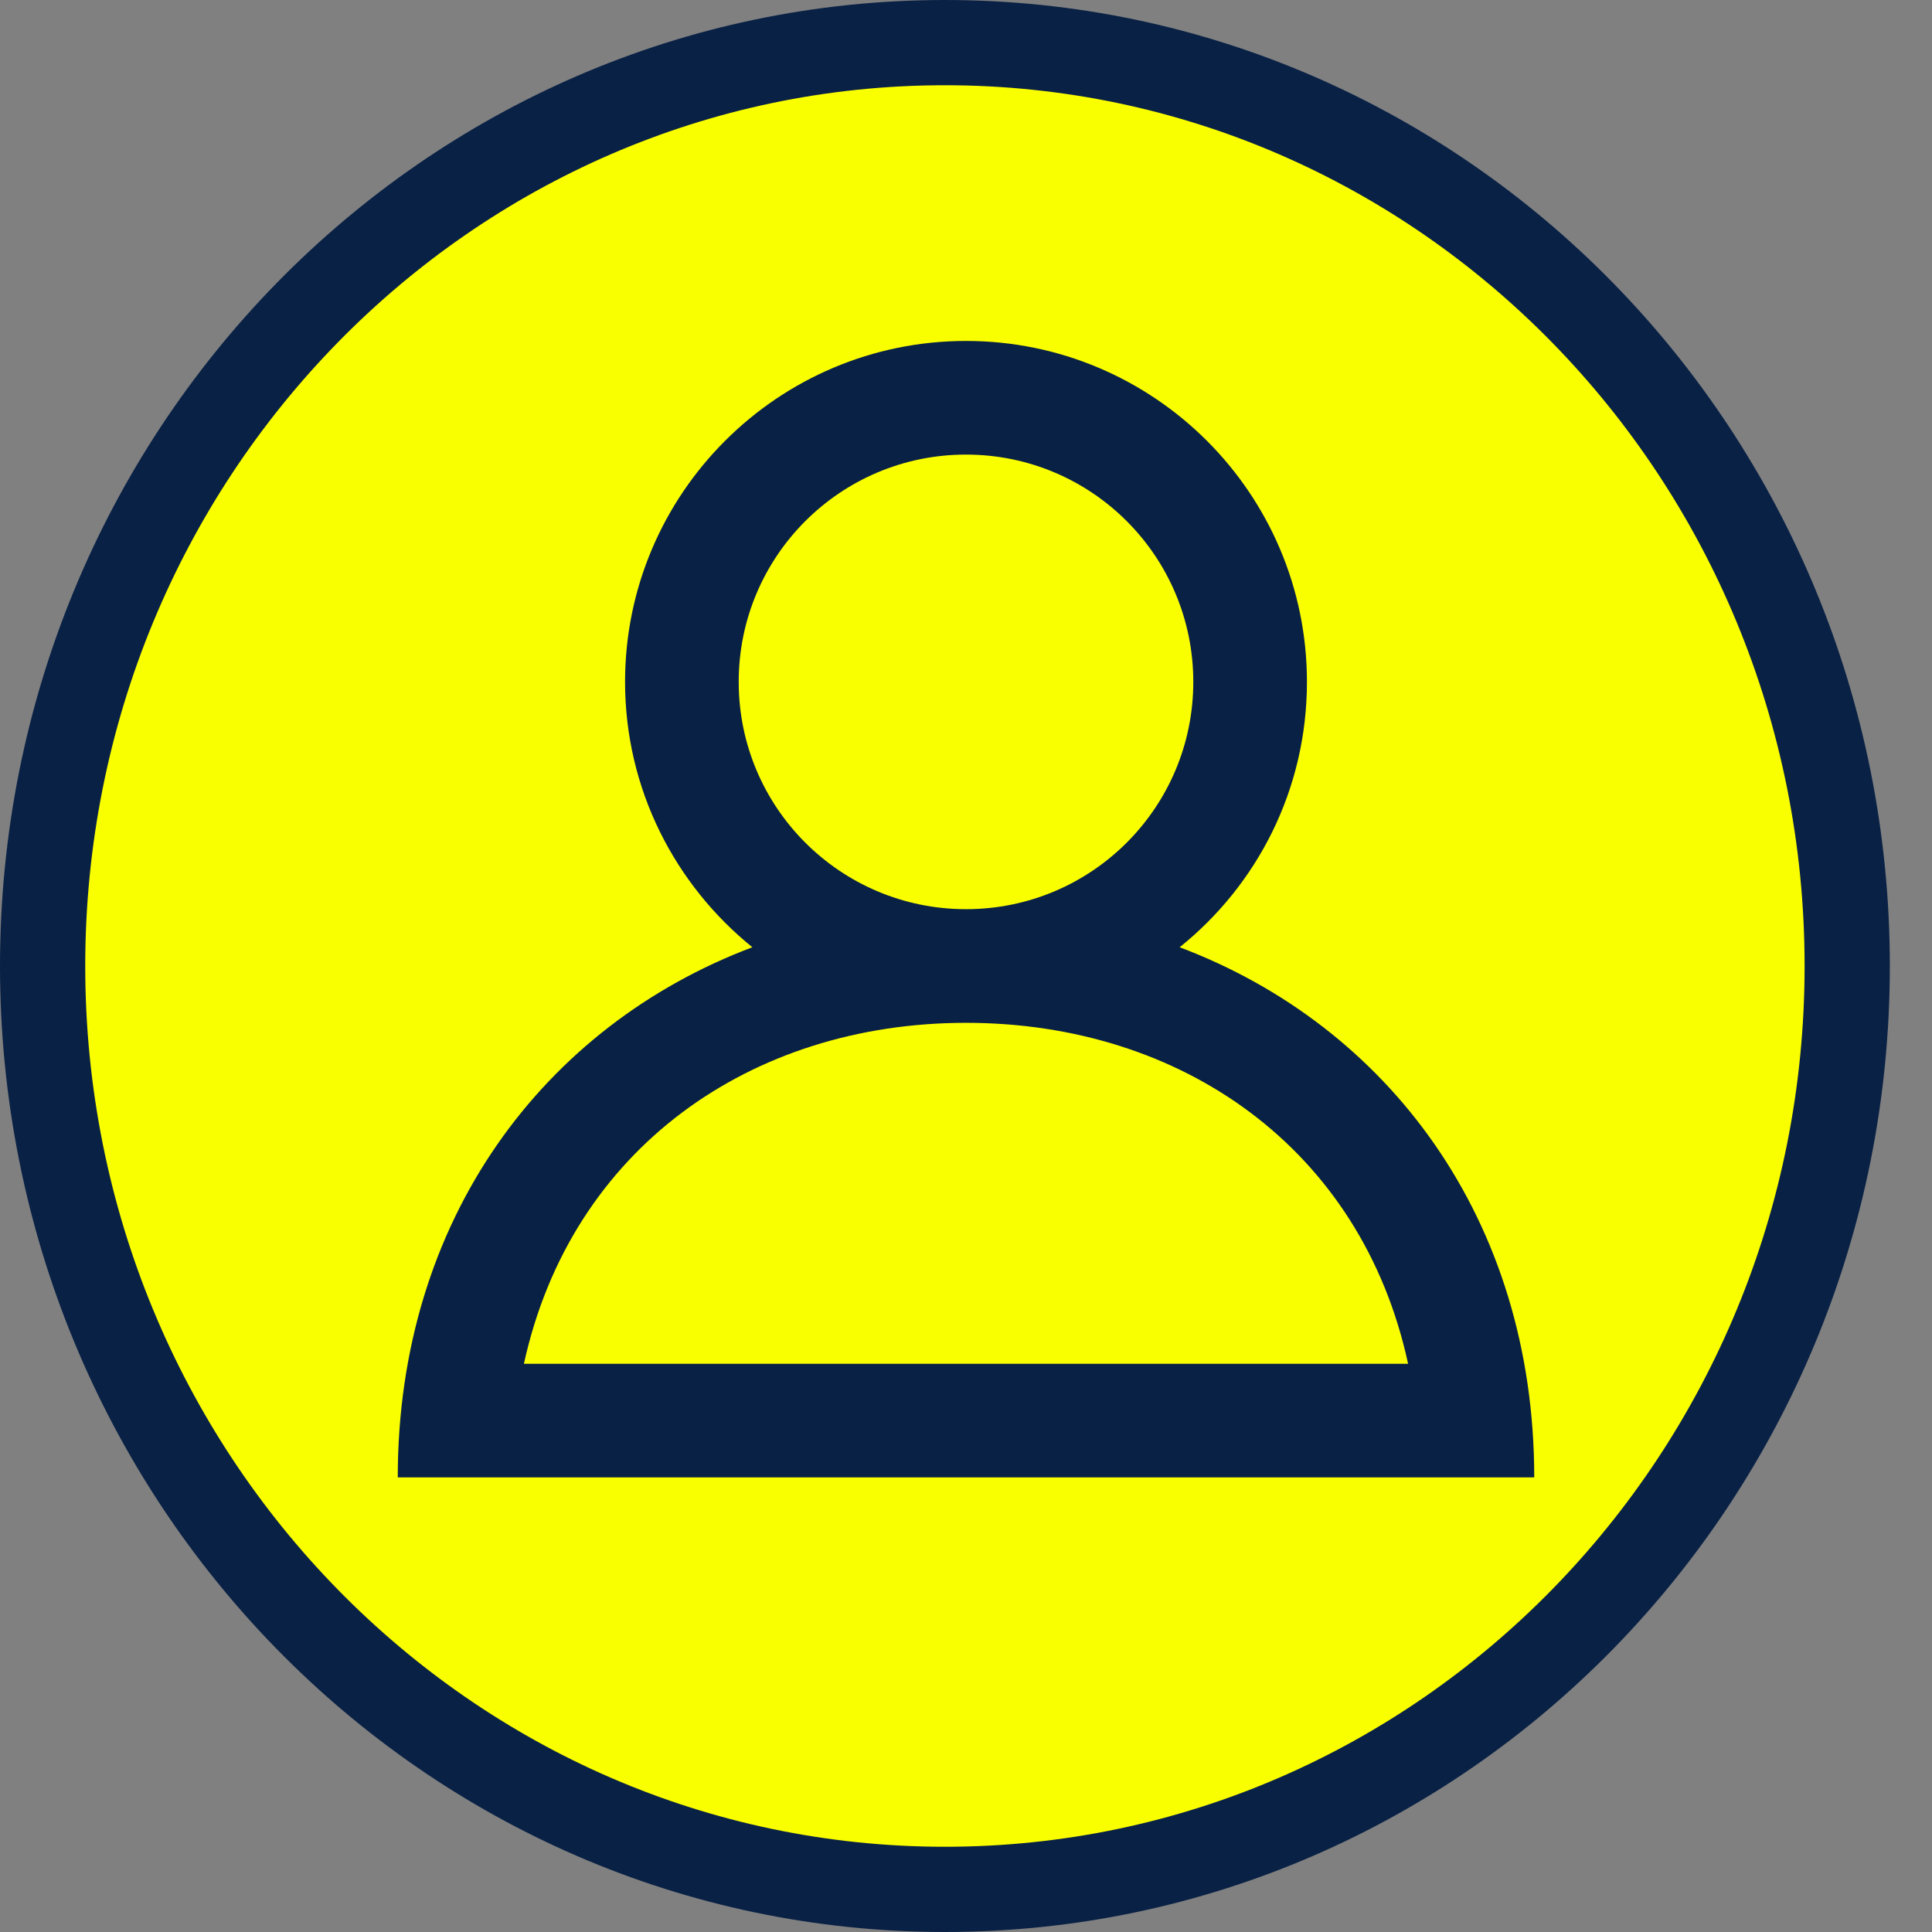
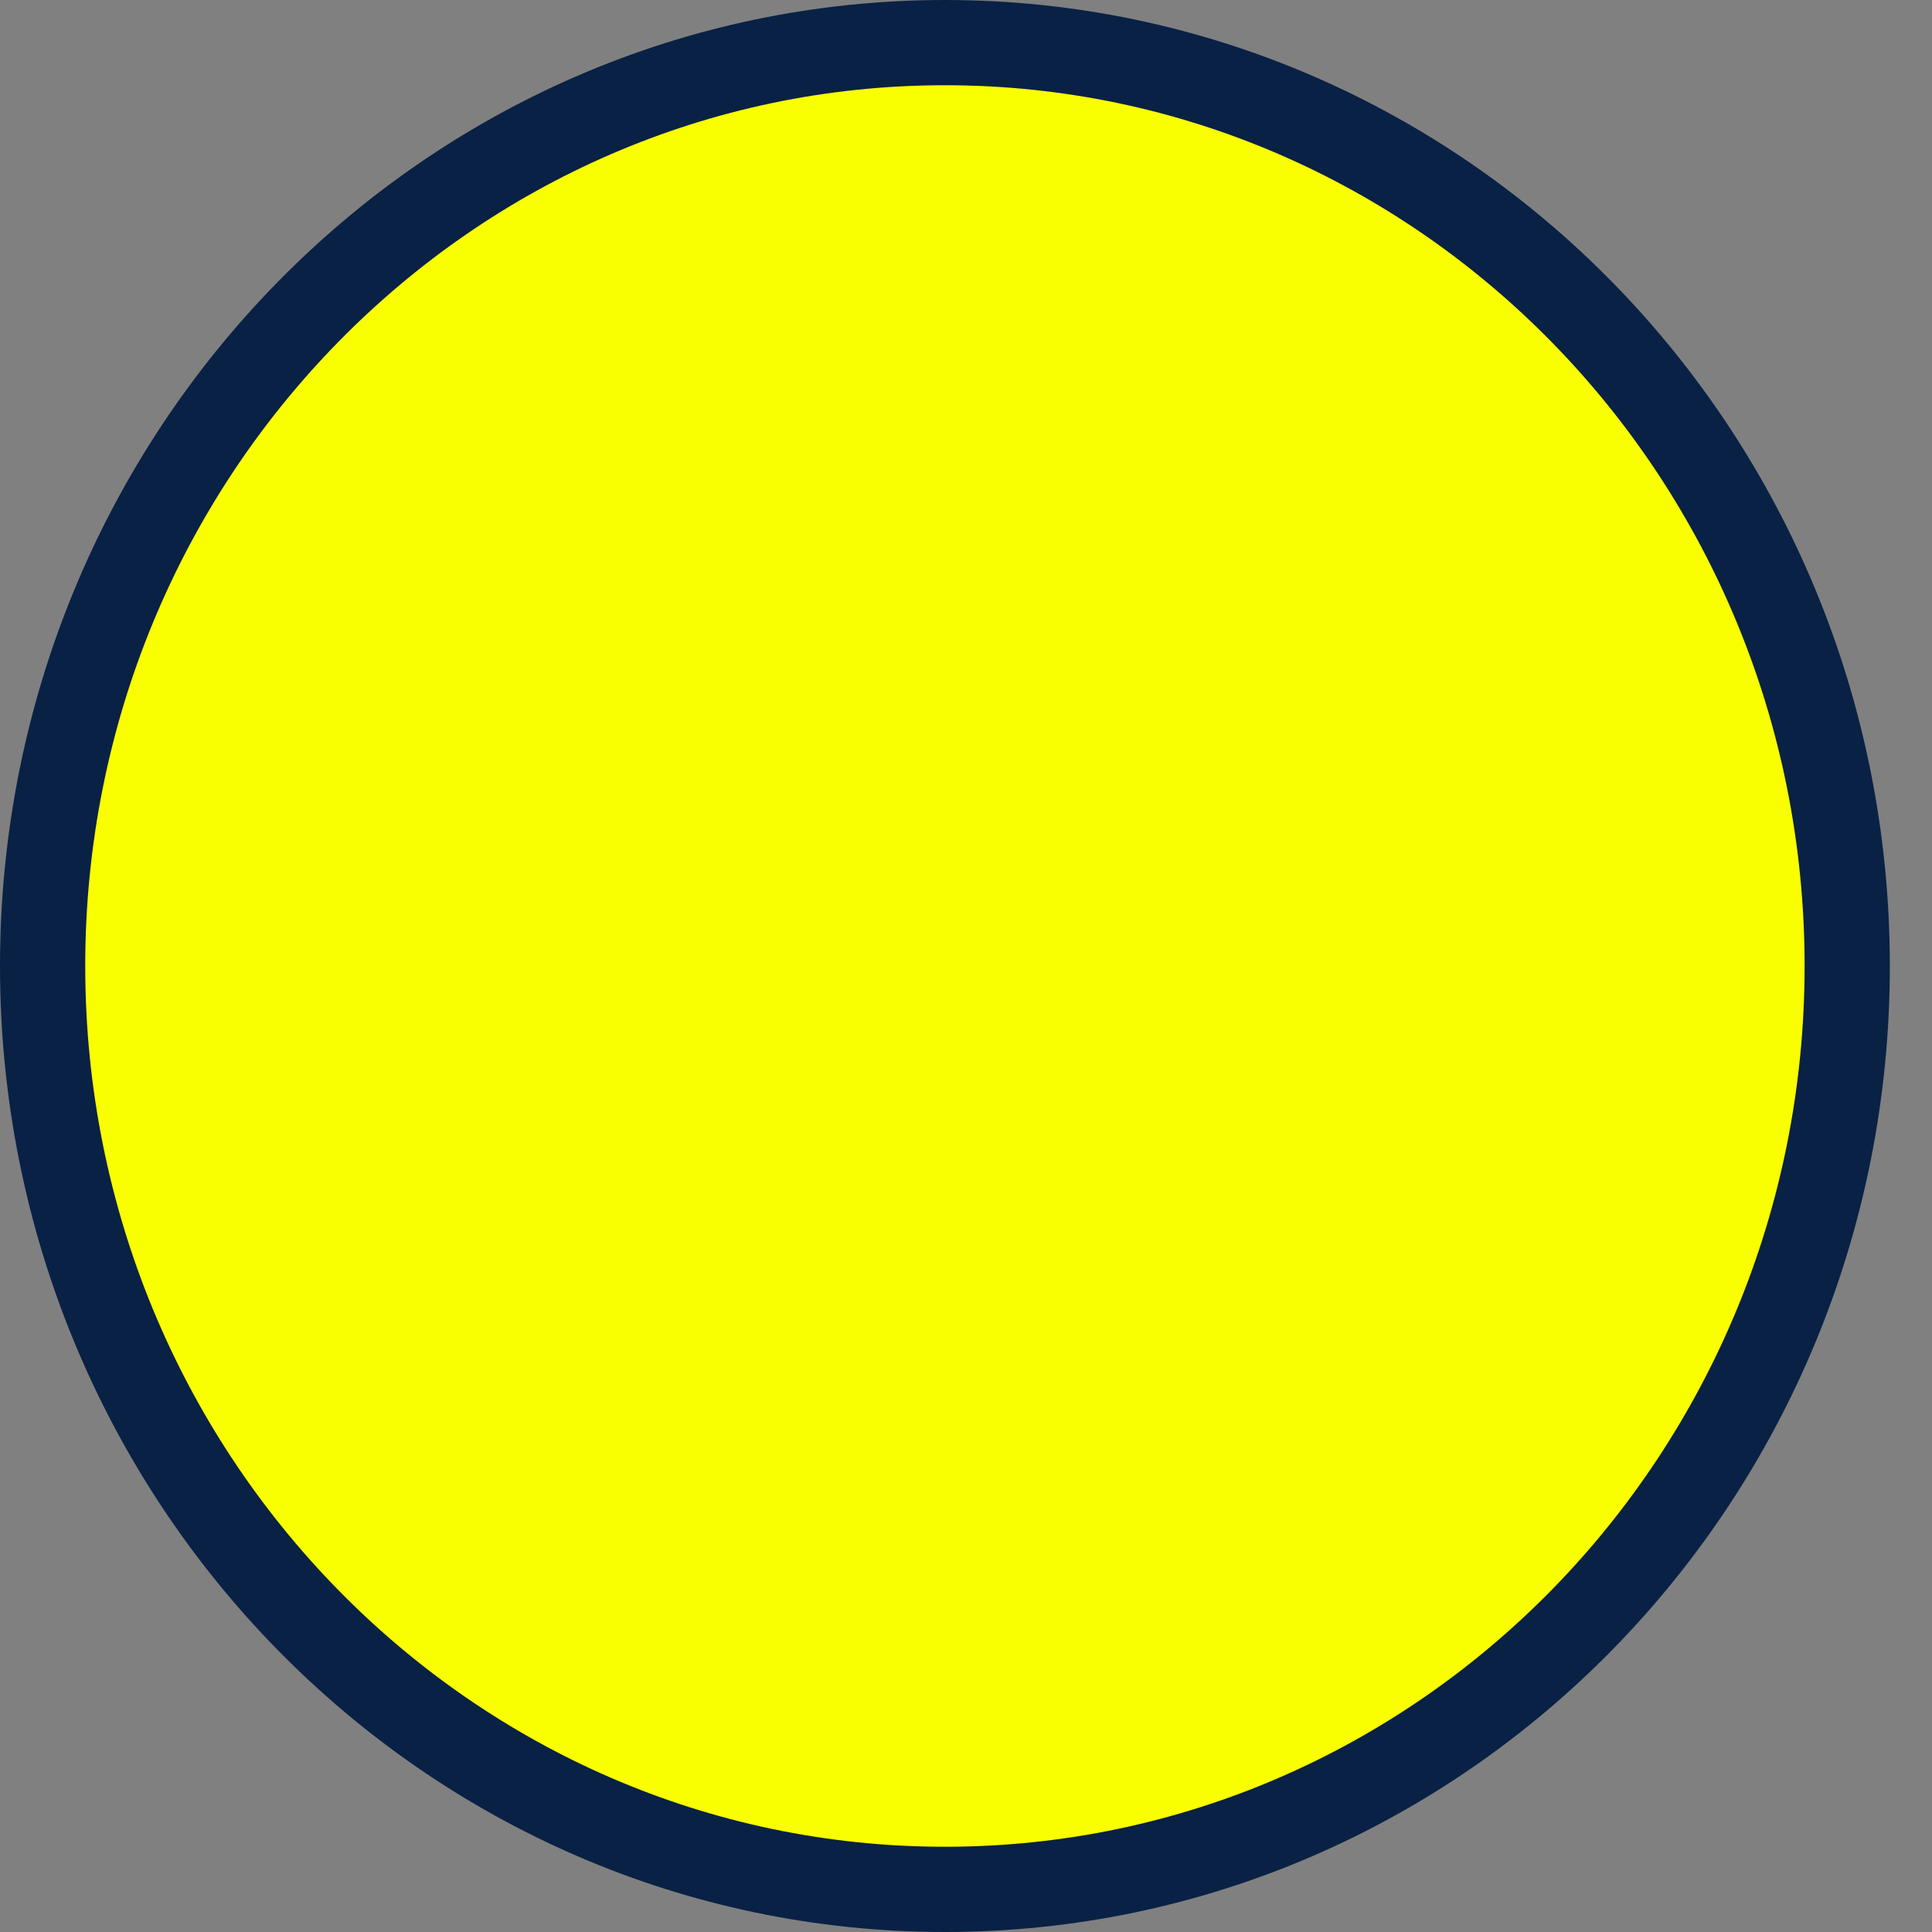
<svg xmlns="http://www.w3.org/2000/svg" width="34" height="34" viewBox="0 0 34 34" fill="none">
  <rect x="0" y="0" width="34" height="34" fill="#808080" stroke="none" />
  <g id="LOGIN" clip-path="url(#clip0_3762_77)">
    <path id="Ellipse 7" d="M32.508 17C32.508 25.99 25.383 33.25 16.629 33.25C7.875 33.25 0.75 25.99 0.75 17C0.75 8.01 7.875 0.75 16.629 0.75C25.383 0.75 32.508 8.01 32.508 17Z" fill="#FAFF00" stroke="#092145" stroke-width="1.5" />
-     <path id="profile" d="M20.76 16.67C22.13 15.57 23 13.89 23 12C23 8.69 20.31 6 17 6C13.69 6 11 8.69 11 12C11 13.89 11.88 15.57 13.24 16.67C9.58 18.05 7 21.45 7 26H27C27 21.45 24.42 18.05 20.76 16.67ZM13 12C13 9.79 14.79 8 17 8C19.21 8 21 9.79 21 12C21 14.21 19.21 16 17 16C14.79 16 13 14.21 13 12ZM17 18C20.79 18 23.96 20.21 24.78 24H9.22C10.05 20.21 13.22 18 17 18Z" fill="#092145" />
  </g>
  <defs>
    <clipPath id="clip0_3762_77">
      <rect width="34" height="34" fill="white" />
    </clipPath>
  </defs>
</svg>